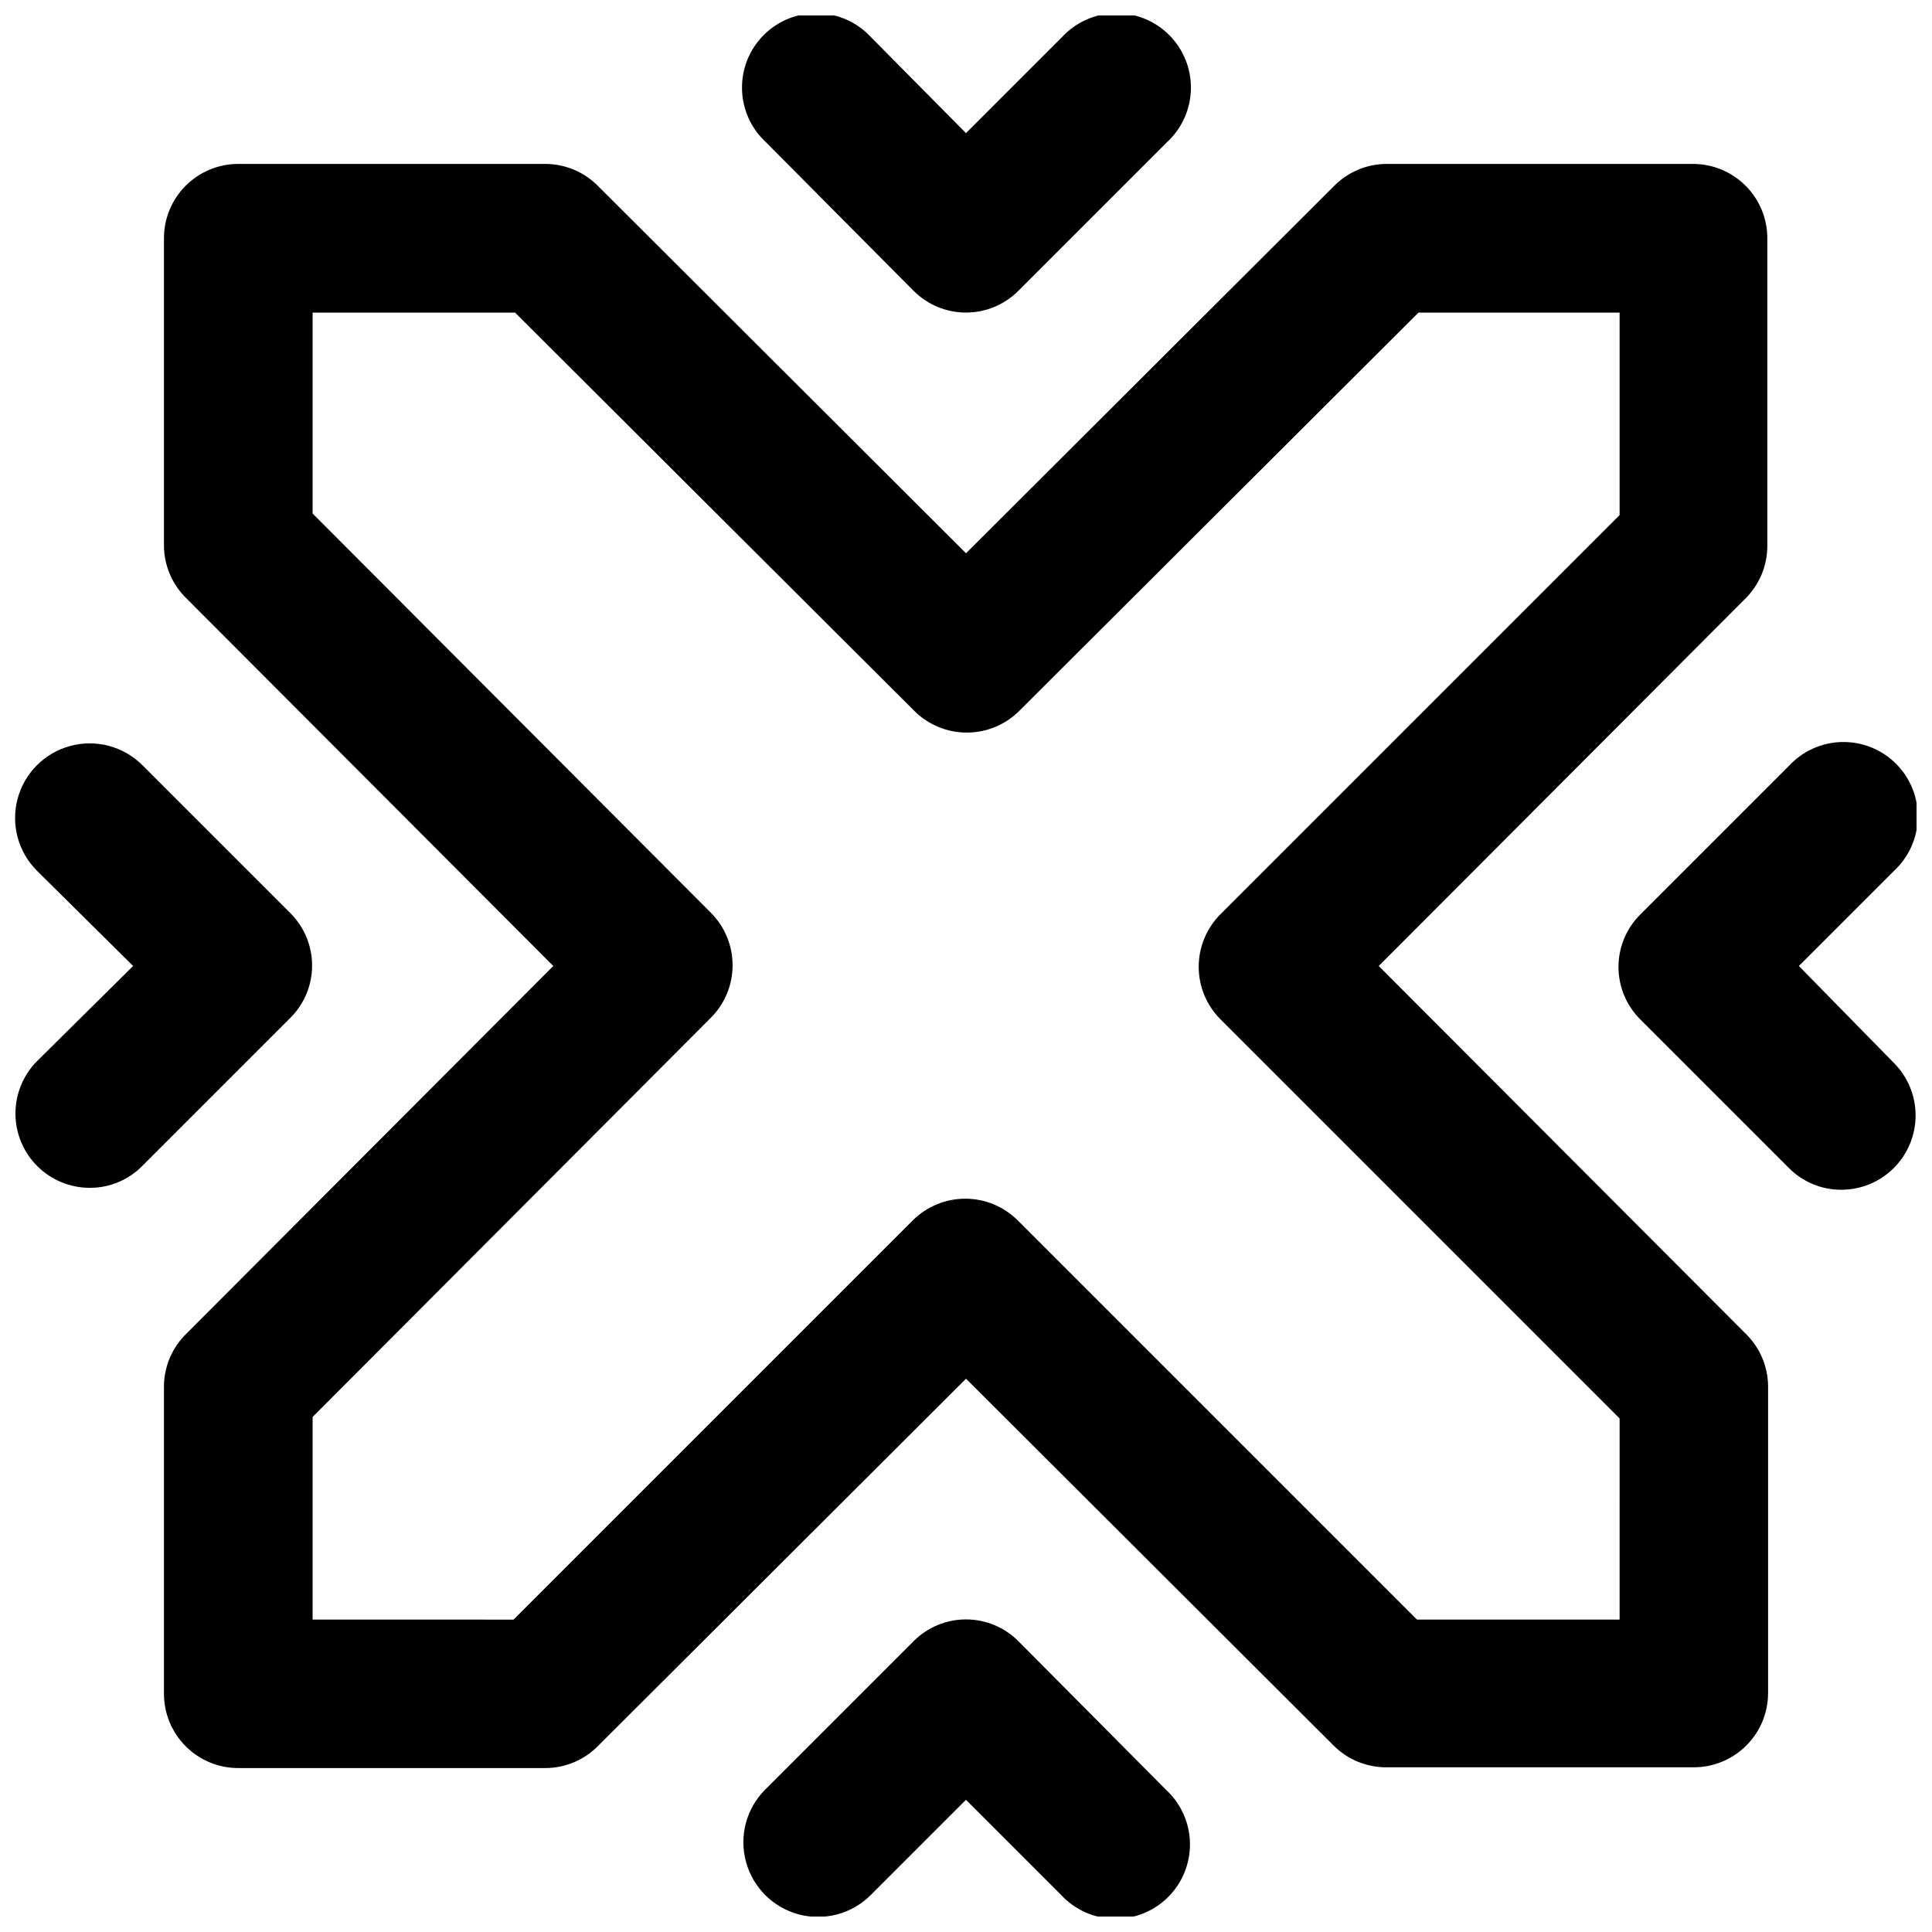
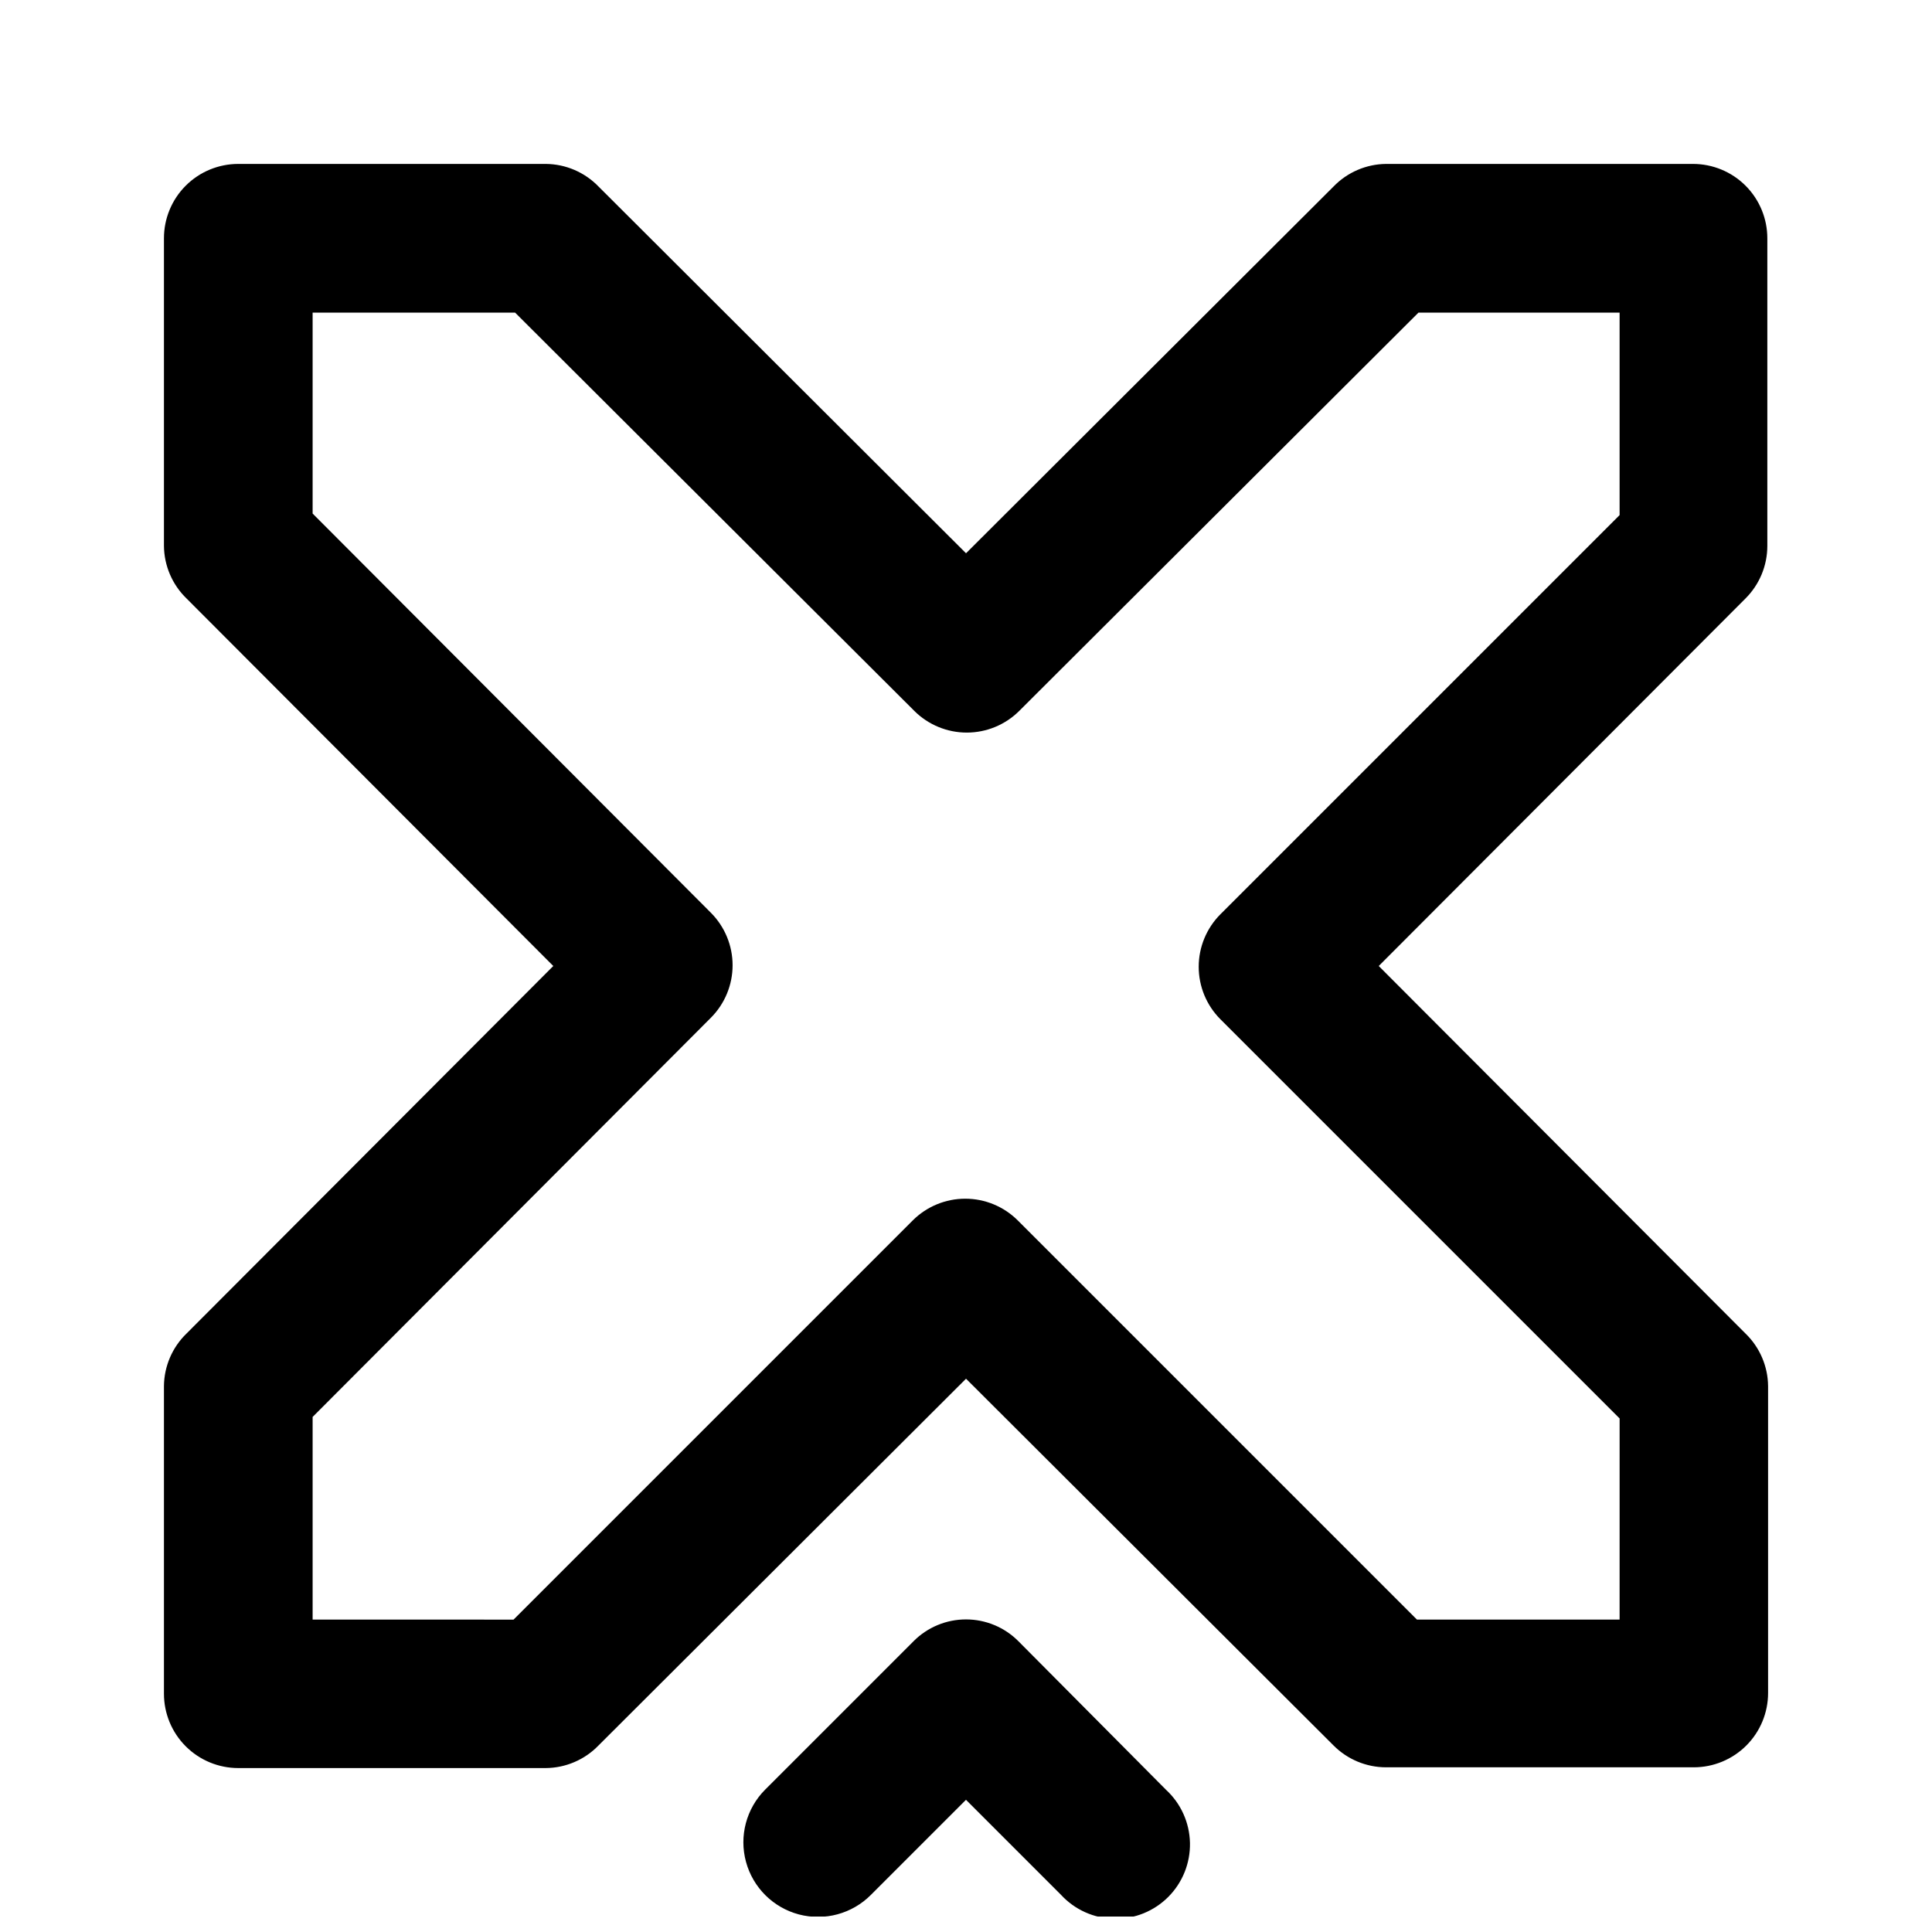
<svg xmlns="http://www.w3.org/2000/svg" width="800px" height="800px" version="1.1" viewBox="144 144 512 512">
  <defs>
    <clipPath id="d">
-       <path d="m148.09 341h78.906v118h-78.906z" />
-     </clipPath>
+       </clipPath>
    <clipPath id="c">
      <path d="m572 340h79.902v120h-79.902z" />
    </clipPath>
    <clipPath id="b">
-       <path d="m340 148.09h120v78.906h-120z" />
-     </clipPath>
+       </clipPath>
    <clipPath id="a">
      <path d="m341 573h119v78.902h-119z" />
    </clipPath>
  </defs>
  <g clip-path="url(#d)">
-     <path d="m221.05 386.09-39.348-39.348c-5.016-4.977-12.301-6.902-19.117-5.047-6.816 1.852-12.129 7.199-13.93 14.027-1.805 6.832 0.172 14.105 5.184 19.082l25.441 25.191-25.441 25.191v-0.004c-3.684 3.699-5.75 8.711-5.746 13.93 0.008 5.223 2.086 10.227 5.781 13.914 3.691 3.691 8.699 5.762 13.922 5.762 5.227 0.016 10.238-2.074 13.906-5.793l39.348-39.348c3.625-3.668 5.66-8.621 5.66-13.781 0-5.156-2.035-10.109-5.66-13.777z" />
-   </g>
+     </g>
  <g clip-path="url(#c)">
-     <path d="m620.72 400 25.191-25.191h-0.004c3.941-3.641 6.227-8.727 6.332-14.09s-1.98-10.535-5.777-14.324c-3.797-3.789-8.973-5.867-14.336-5.754s-10.445 2.41-14.078 6.356l-39.348 39.348c-3.703 3.68-5.785 8.688-5.785 13.906 0 5.223 2.082 10.227 5.785 13.906l39.348 39.348c3.668 3.719 8.68 5.809 13.906 5.793 5.219 0 10.227-2.07 13.922-5.762 3.695-3.688 5.773-8.691 5.777-13.914 0.008-5.219-2.059-10.23-5.746-13.93z" />
-   </g>
+     </g>
  <g clip-path="url(#b)">
    <path d="m386.09 221.05c3.68 3.703 8.684 5.785 13.906 5.785 5.219 0 10.223-2.082 13.902-5.785l39.348-39.348c3.949-3.633 6.242-8.719 6.359-14.078 0.113-5.363-1.965-10.539-5.754-14.336-3.789-3.797-8.961-5.883-14.324-5.777-5.363 0.102-10.453 2.391-14.09 6.328l-25.441 25.445-25.191-25.445c-3.641-3.938-8.727-6.227-14.09-6.328-5.363-0.105-10.535 1.98-14.324 5.777-3.789 3.797-5.867 8.973-5.754 14.336 0.113 5.359 2.41 10.445 6.356 14.078z" />
  </g>
  <g clip-path="url(#a)">
    <path d="m413.9 578.95c-3.68-3.707-8.684-5.789-13.902-5.789-5.223 0-10.227 2.082-13.906 5.789l-39.348 39.348c-4.977 5.012-6.902 12.297-5.047 19.113 1.852 6.816 7.199 12.129 14.027 13.934 6.832 1.801 14.105-0.176 19.082-5.188l25.191-25.191 25.191 25.191h-0.004c3.641 3.941 8.727 6.227 14.09 6.332 5.363 0.102 10.535-1.984 14.324-5.781 3.789-3.793 5.867-8.973 5.754-14.332-0.113-5.363-2.41-10.449-6.356-14.078z" />
  </g>
  <path d="m509.38 400 97.184-97.387c3.715-3.695 5.801-8.719 5.797-13.957v-81.516c0-5.227-2.078-10.234-5.769-13.93-3.695-3.695-8.707-5.769-13.93-5.769h-81.316c-5.266 0.047-10.293 2.207-13.953 5.996l-97.387 97.184-97.387-97.184c-3.66-3.789-8.688-5.949-13.957-5.996h-81.516c-5.227 0-10.234 2.074-13.93 5.769-3.695 3.695-5.769 8.703-5.769 13.93v81.516c0.047 5.269 2.207 10.297 5.996 13.957l97.184 97.387-97.184 97.387c-3.789 3.66-5.949 8.688-5.996 13.953v81.516c0 5.227 2.074 10.234 5.769 13.93 3.695 3.695 8.703 5.769 13.93 5.769h81.516c5.269-0.047 10.297-2.207 13.957-5.996l97.387-97.184 97.387 97.184c3.691 3.715 8.715 5.801 13.953 5.797h81.516c5.227 0 10.234-2.078 13.93-5.769 3.695-3.695 5.769-8.707 5.769-13.93v-81.316c-0.047-5.266-2.207-10.293-5.996-13.953zm63.832 173.21h-53.703l-105.8-105.8v0.004c-3.691-3.68-8.695-5.746-13.906-5.746s-10.211 2.066-13.906 5.746l-105.8 105.8-53.25-0.004v-53.703l105.55-105.8c3.68-3.691 5.746-8.695 5.746-13.906s-2.066-10.211-5.746-13.906l-105.55-105.8v-53.25h53.656l105.8 105.55h-0.004c3.695 3.68 8.695 5.746 13.906 5.746 5.215 0 10.215-2.066 13.906-5.746l105.8-105.55h53.301v53.656l-105.8 105.8 0.004-0.004c-3.68 3.695-5.746 8.695-5.746 13.906 0 5.215 2.066 10.215 5.746 13.906l105.8 105.8z" />
</svg>